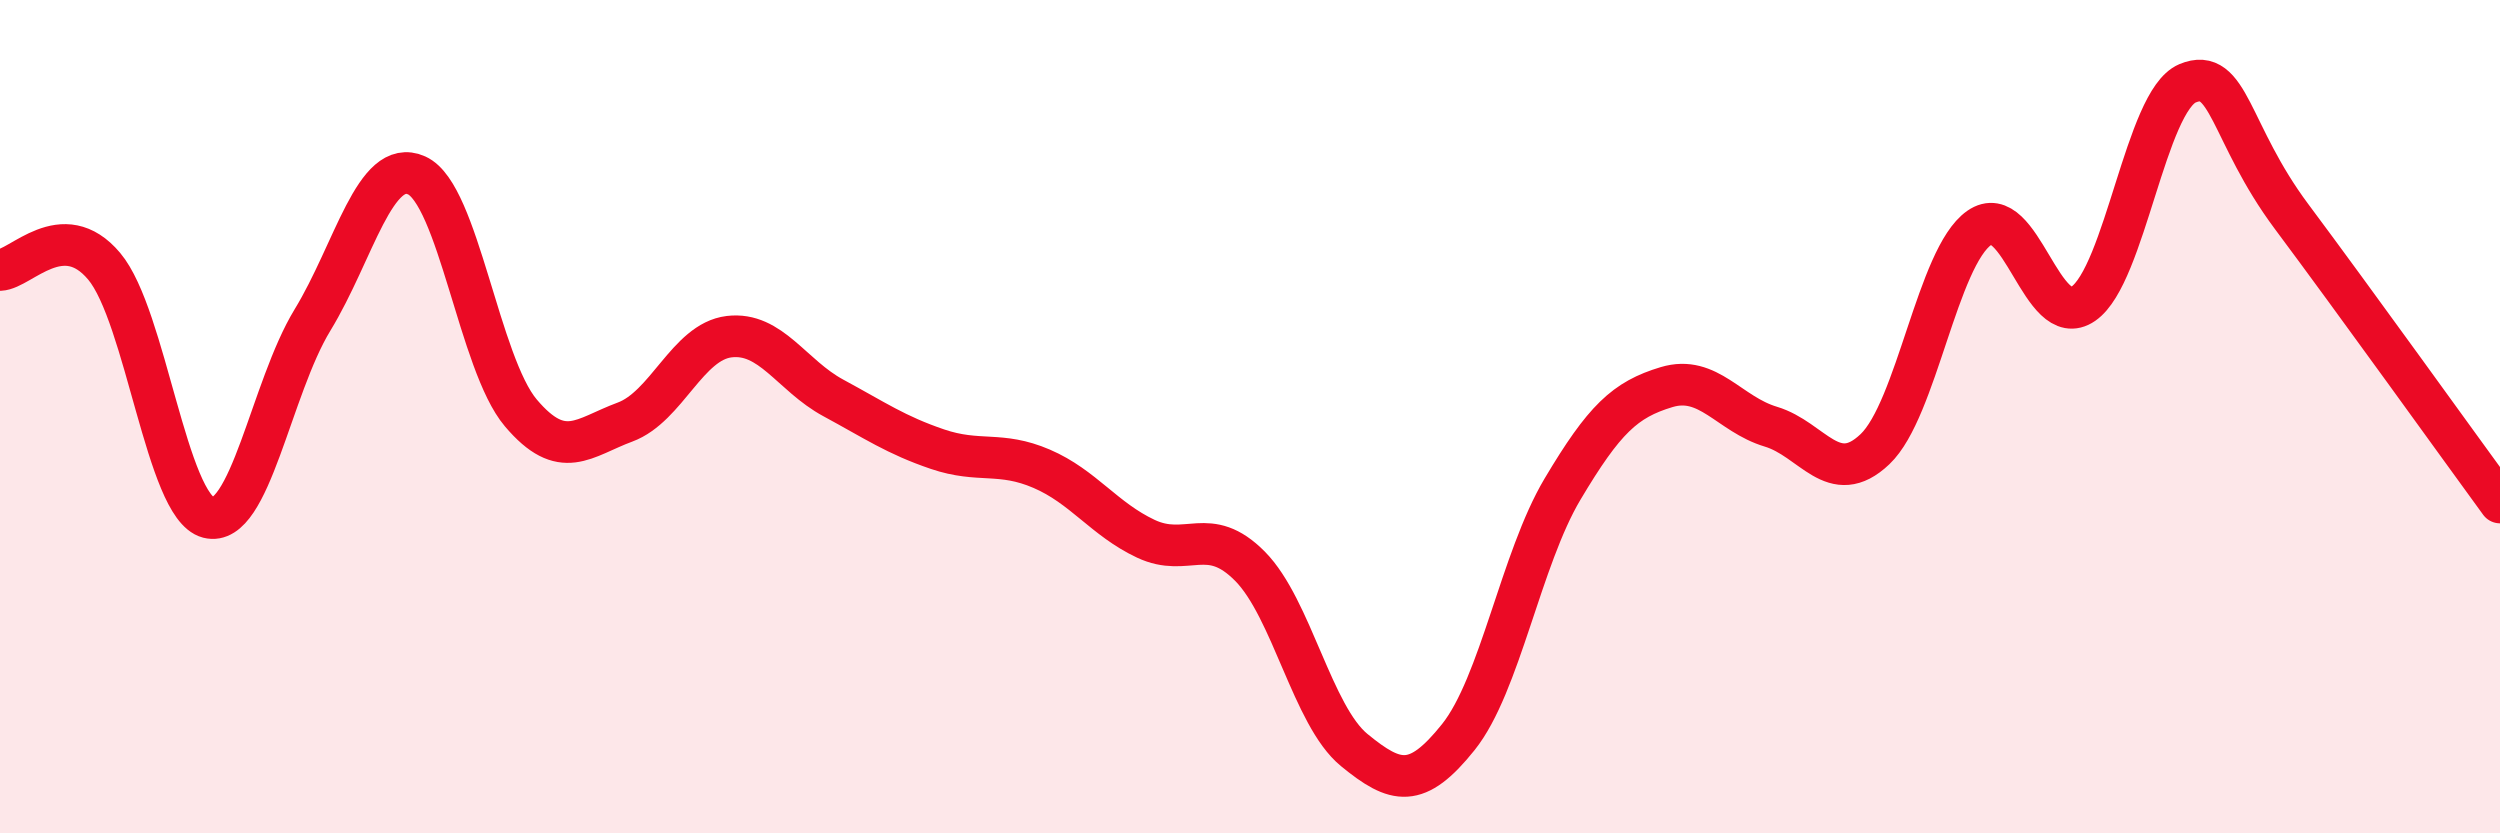
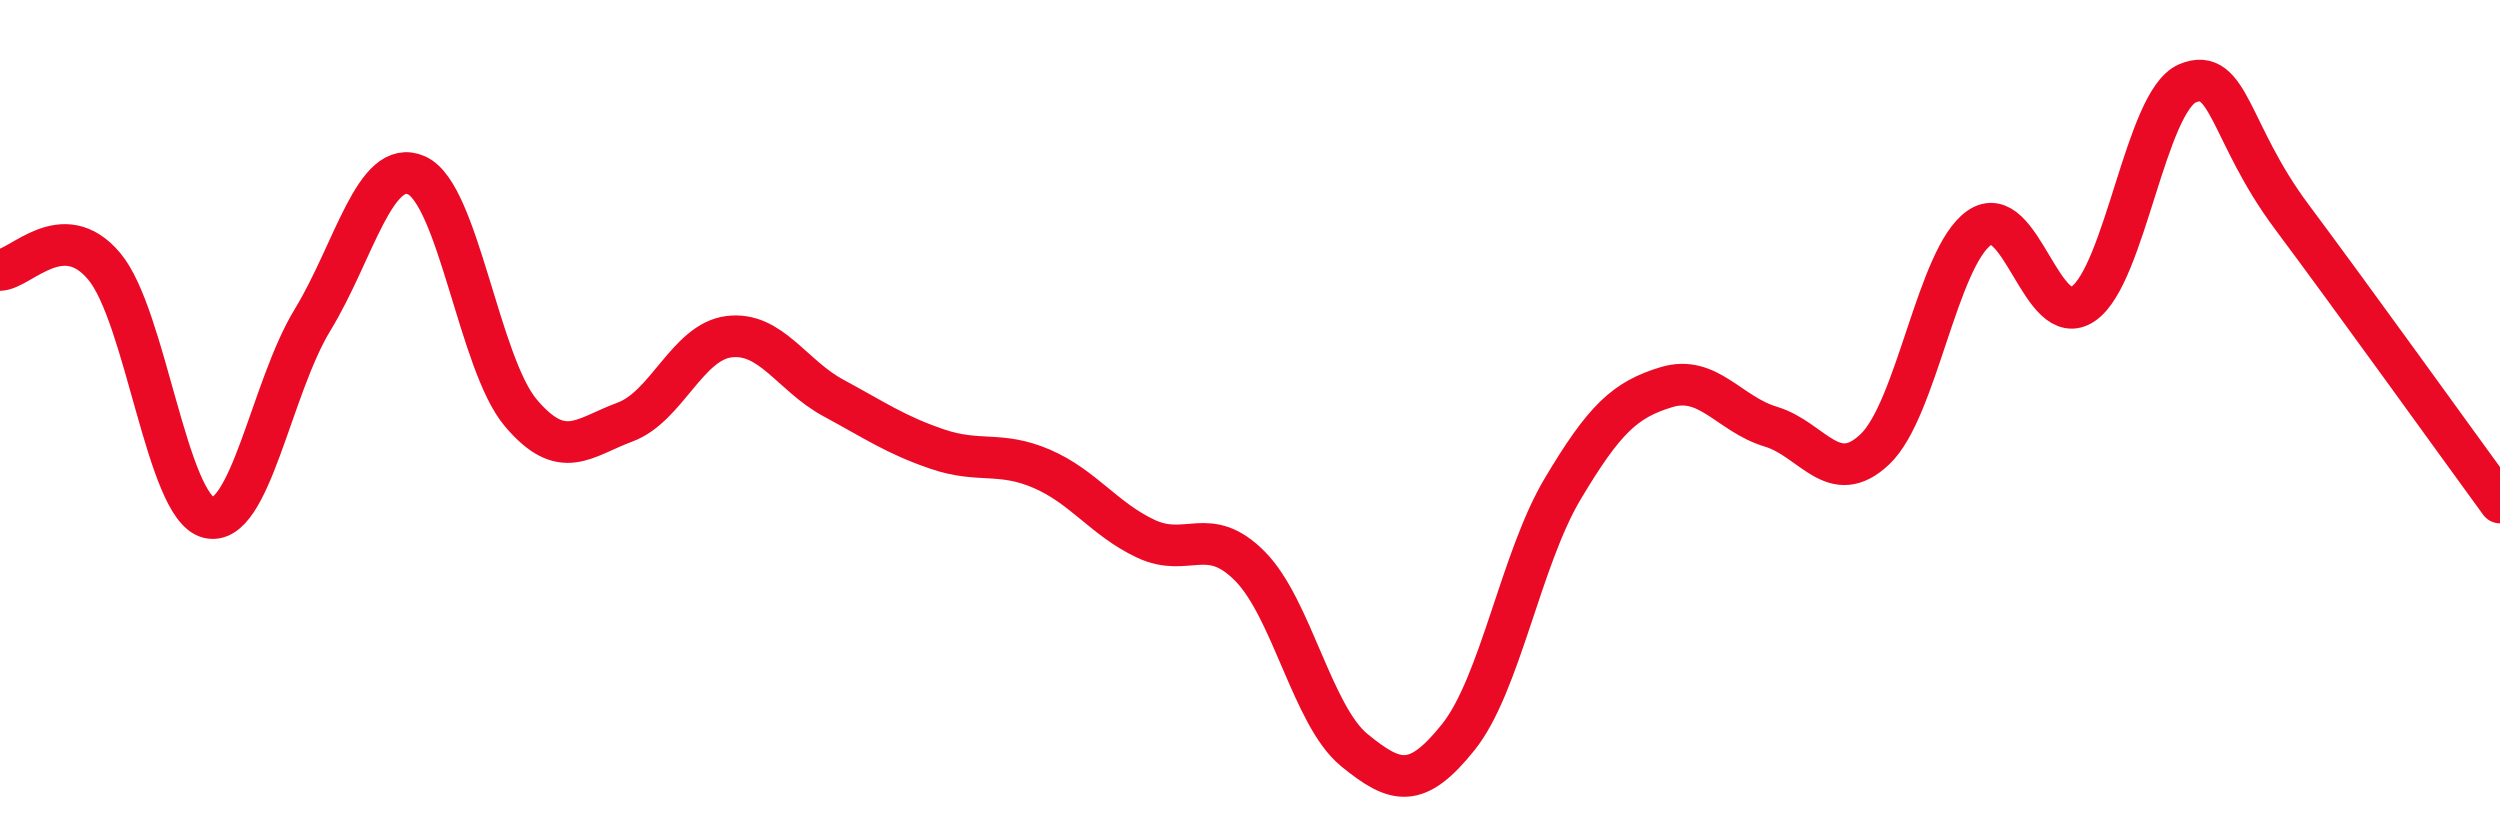
<svg xmlns="http://www.w3.org/2000/svg" width="60" height="20" viewBox="0 0 60 20">
-   <path d="M 0,6.48 C 0.5,6.46 1.5,5.2 2.5,6.39 C 3.5,7.58 4,12.16 5,12.42 C 6,12.68 6.5,9.32 7.5,7.68 C 8.5,6.04 9,3.76 10,4.21 C 11,4.66 11.5,8.73 12.5,9.91 C 13.5,11.09 14,10.5 15,10.13 C 16,9.76 16.5,8.2 17.5,8.08 C 18.5,7.96 19,9.01 20,9.55 C 21,10.09 21.5,10.44 22.5,10.78 C 23.5,11.12 24,10.82 25,11.25 C 26,11.68 26.5,12.46 27.5,12.93 C 28.5,13.4 29,12.58 30,13.59 C 31,14.6 31.5,17.18 32.5,18 C 33.5,18.82 34,18.94 35,17.69 C 36,16.44 36.5,13.42 37.5,11.74 C 38.5,10.06 39,9.59 40,9.29 C 41,8.99 41.5,9.94 42.5,10.24 C 43.5,10.54 44,11.73 45,10.78 C 46,9.83 46.5,6.17 47.5,5.47 C 48.5,4.77 49,7.98 50,7.29 C 51,6.6 51.5,2.42 52.5,2 C 53.5,1.58 53.5,3.19 55,5.2 C 56.5,7.21 59,10.69 60,12.06L60 20L0 20Z" fill="#EB0A25" opacity="0.1" stroke-linecap="round" stroke-linejoin="round" />
  <path d="M 0,6.48 C 0.5,6.46 1.5,5.2 2.5,6.39 C 3.5,7.58 4,12.16 5,12.42 C 6,12.68 6.5,9.32 7.5,7.68 C 8.5,6.04 9,3.76 10,4.21 C 11,4.66 11.5,8.73 12.5,9.91 C 13.5,11.09 14,10.5 15,10.13 C 16,9.76 16.5,8.2 17.5,8.08 C 18.5,7.96 19,9.01 20,9.55 C 21,10.09 21.5,10.44 22.5,10.78 C 23.5,11.12 24,10.82 25,11.25 C 26,11.68 26.5,12.46 27.5,12.93 C 28.5,13.4 29,12.58 30,13.59 C 31,14.6 31.5,17.18 32.5,18 C 33.5,18.82 34,18.94 35,17.69 C 36,16.44 36.5,13.42 37.5,11.74 C 38.5,10.06 39,9.59 40,9.29 C 41,8.99 41.5,9.94 42.5,10.24 C 43.5,10.54 44,11.73 45,10.78 C 46,9.83 46.5,6.17 47.5,5.47 C 48.5,4.77 49,7.98 50,7.29 C 51,6.6 51.5,2.42 52.5,2 C 53.5,1.58 53.5,3.19 55,5.2 C 56.5,7.21 59,10.69 60,12.06" stroke="#EB0A25" stroke-width="1" fill="none" stroke-linecap="round" stroke-linejoin="round" />
</svg>